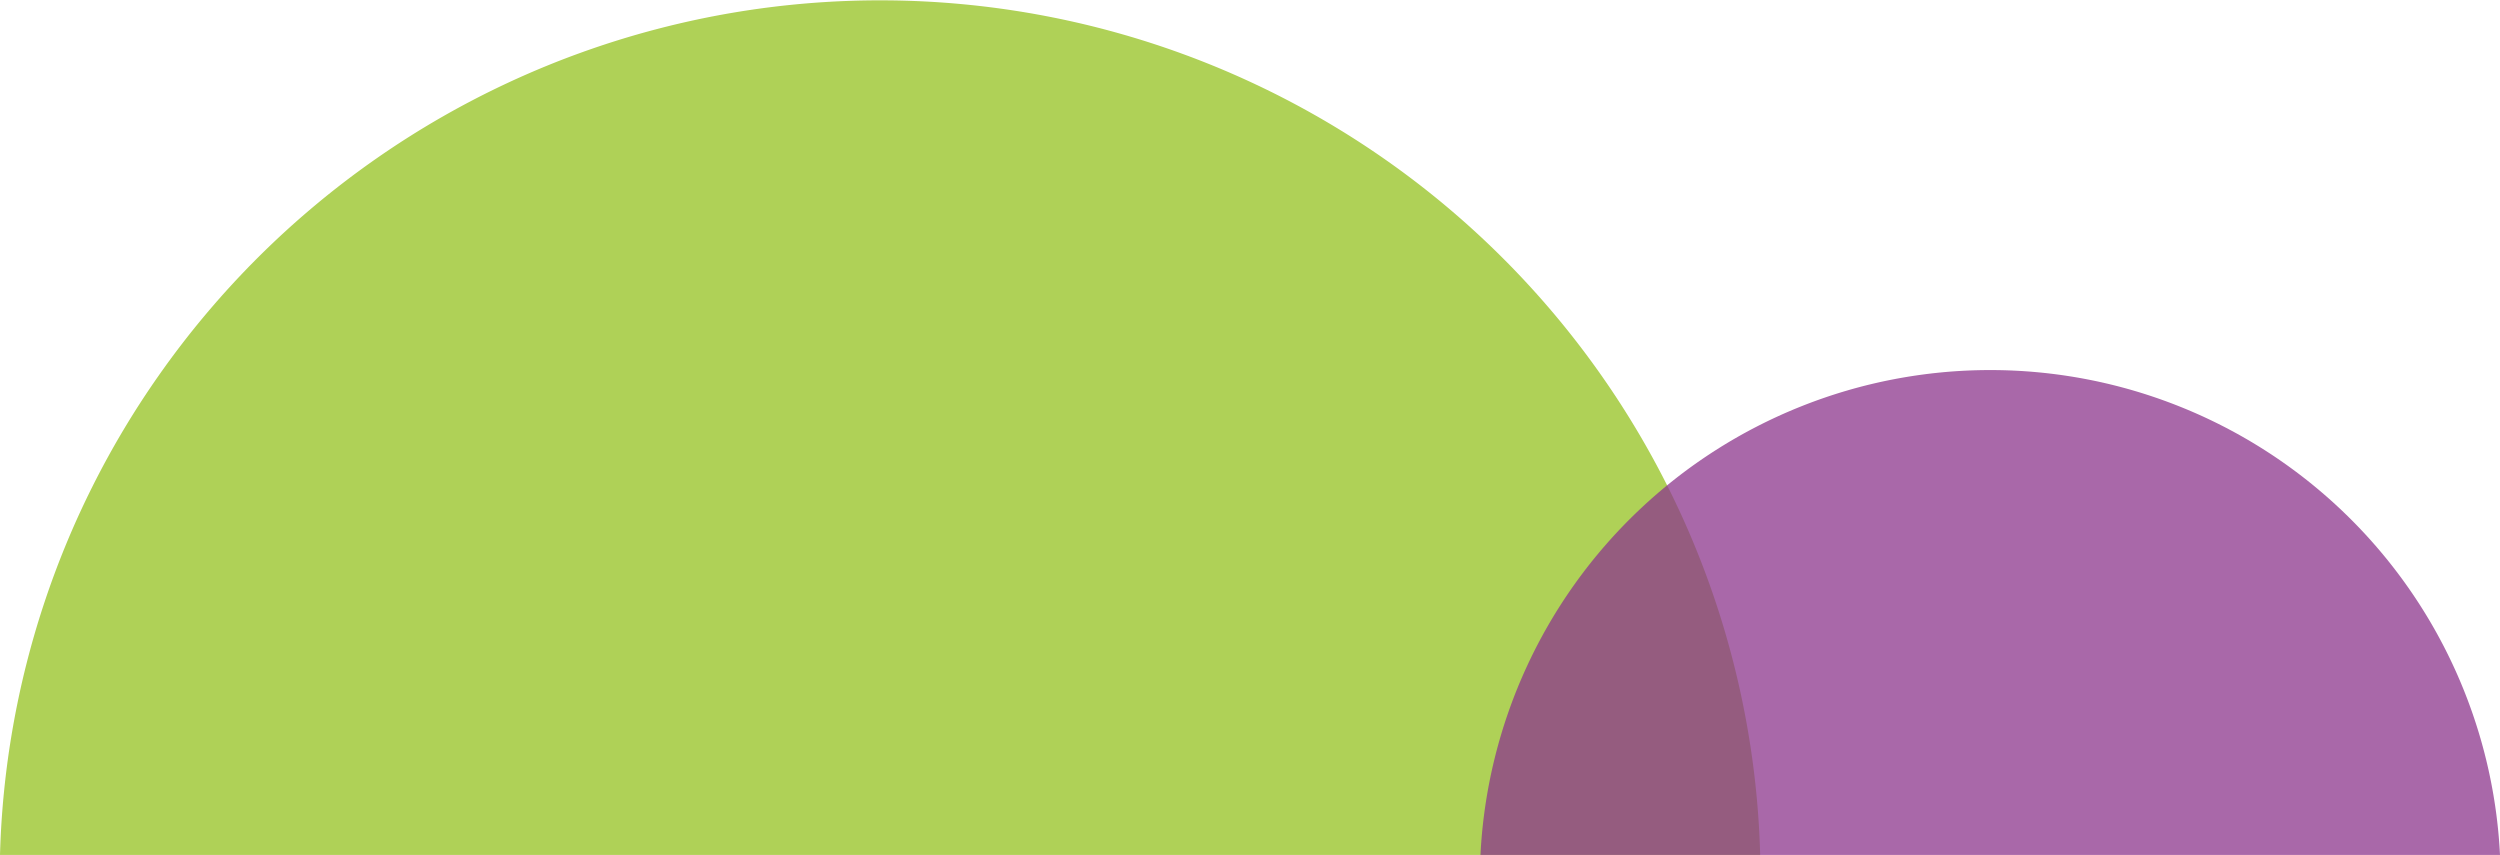
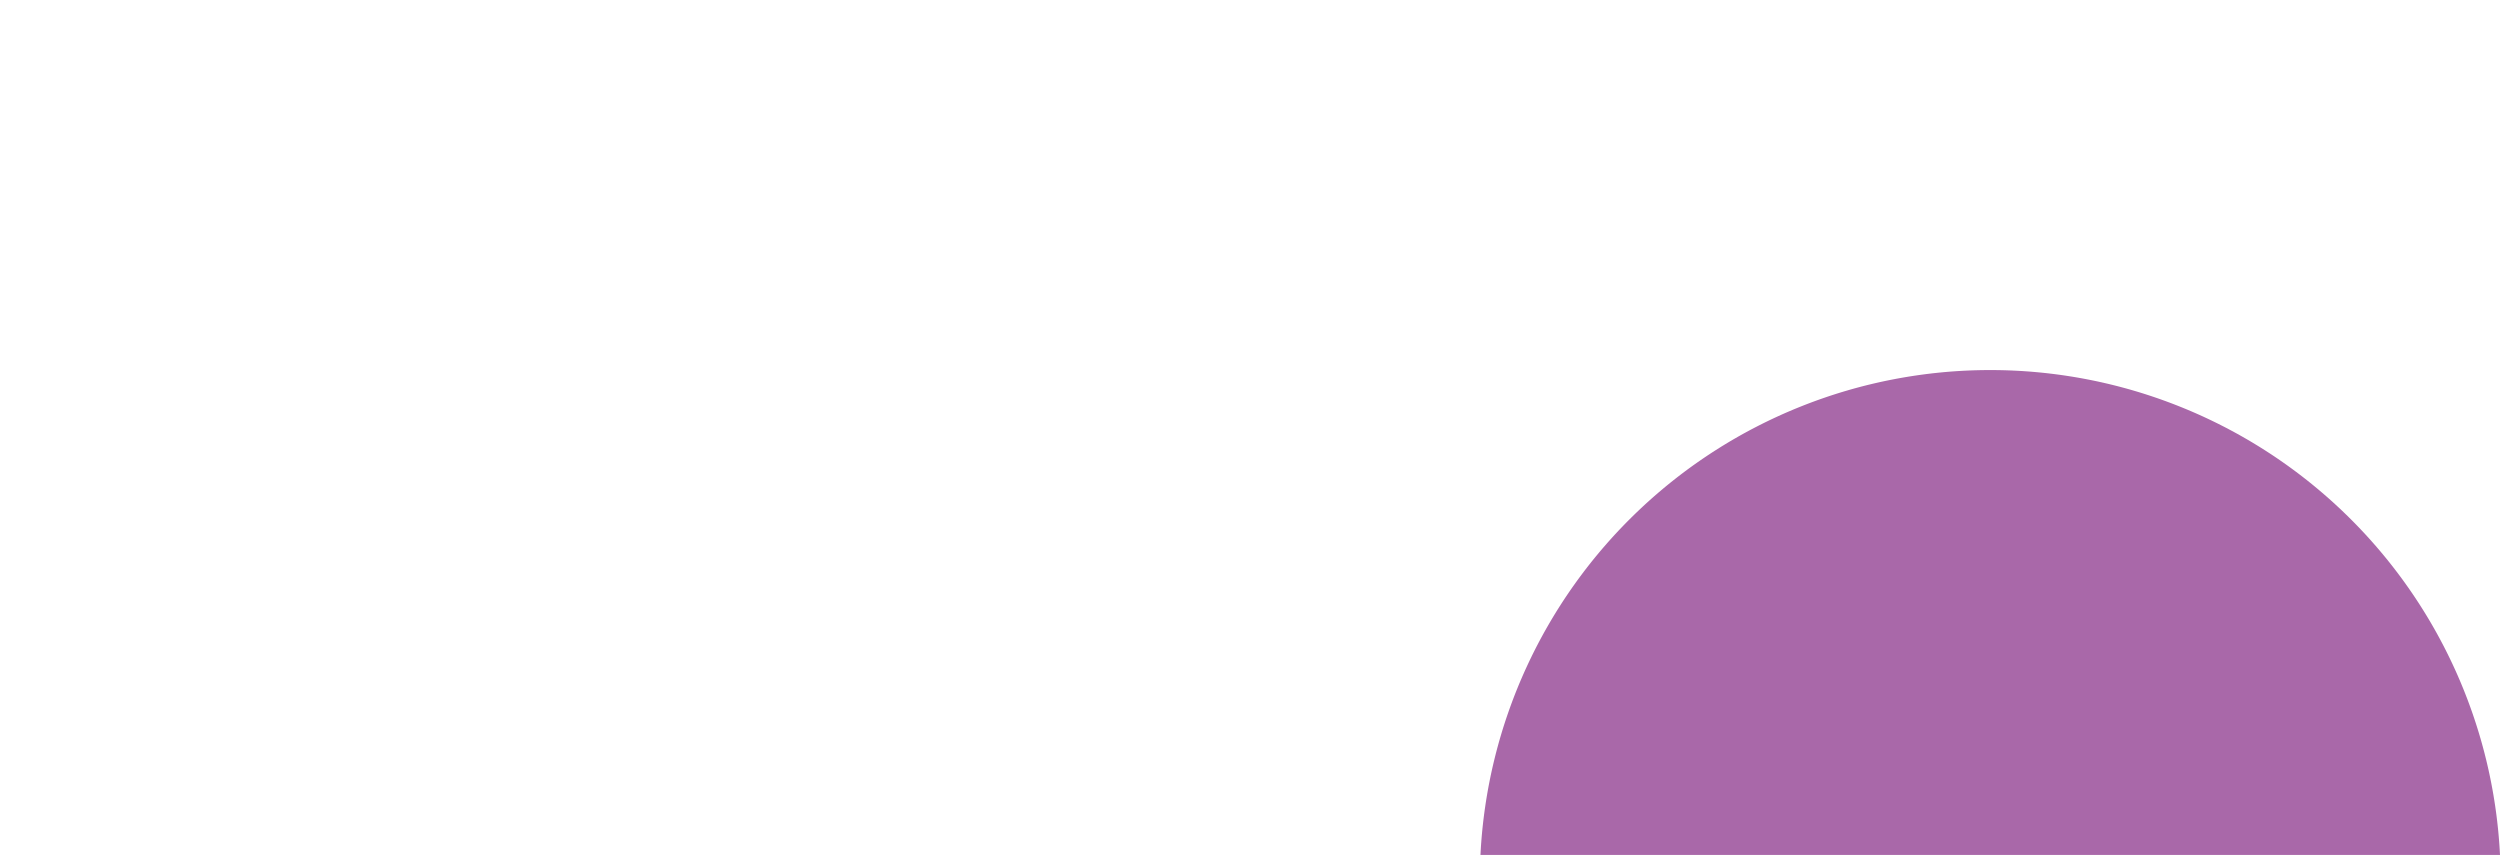
<svg xmlns="http://www.w3.org/2000/svg" width="195.922" height="67.002" viewBox="0 0 195.922 67.002">
  <g id="Gruppe_265" data-name="Gruppe 265" transform="translate(-622.028 -4553.998)">
-     <path id="Differenzmenge_10" data-name="Differenzmenge 10" d="M3135.971,17265H2998.028a68.643,68.643,0,0,1,12.416-37.539,69.048,69.048,0,0,1,119.57,11.383,68.492,68.492,0,0,1,5.957,26.154Z" transform="translate(-2376 -12644)" fill="#94c11f" opacity="0.75" />
    <path id="Differenzmenge_9" data-name="Differenzmenge 9" d="M3193.95,17236h-79.9a40,40,0,0,1,79.9,0Z" transform="translate(-2376 -12615)" fill="#8c368c" opacity="0.75" />
  </g>
</svg>